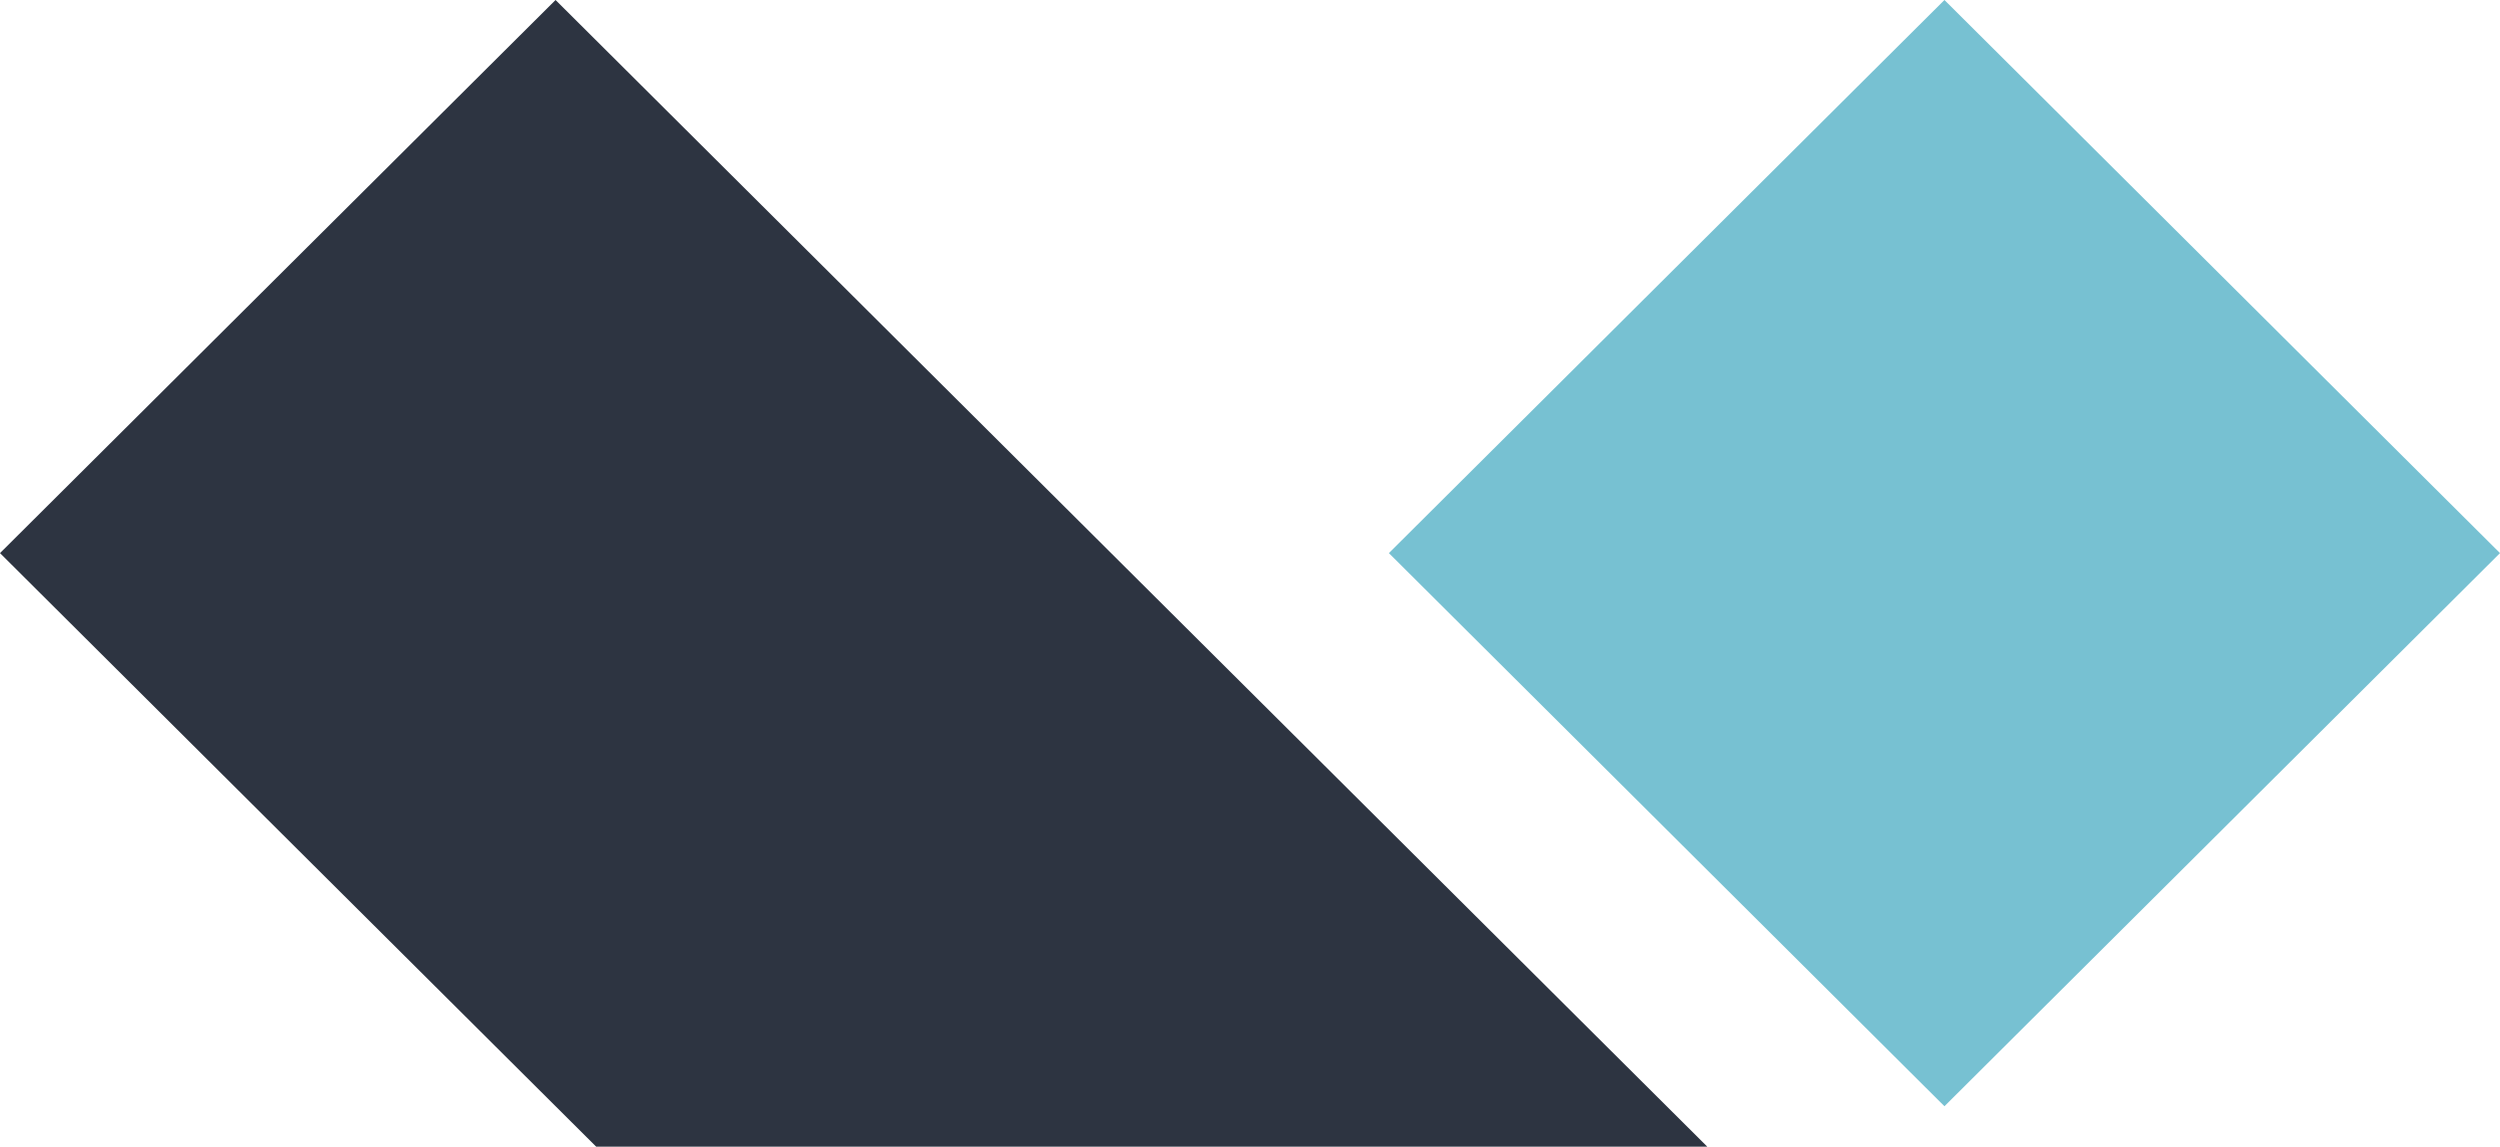
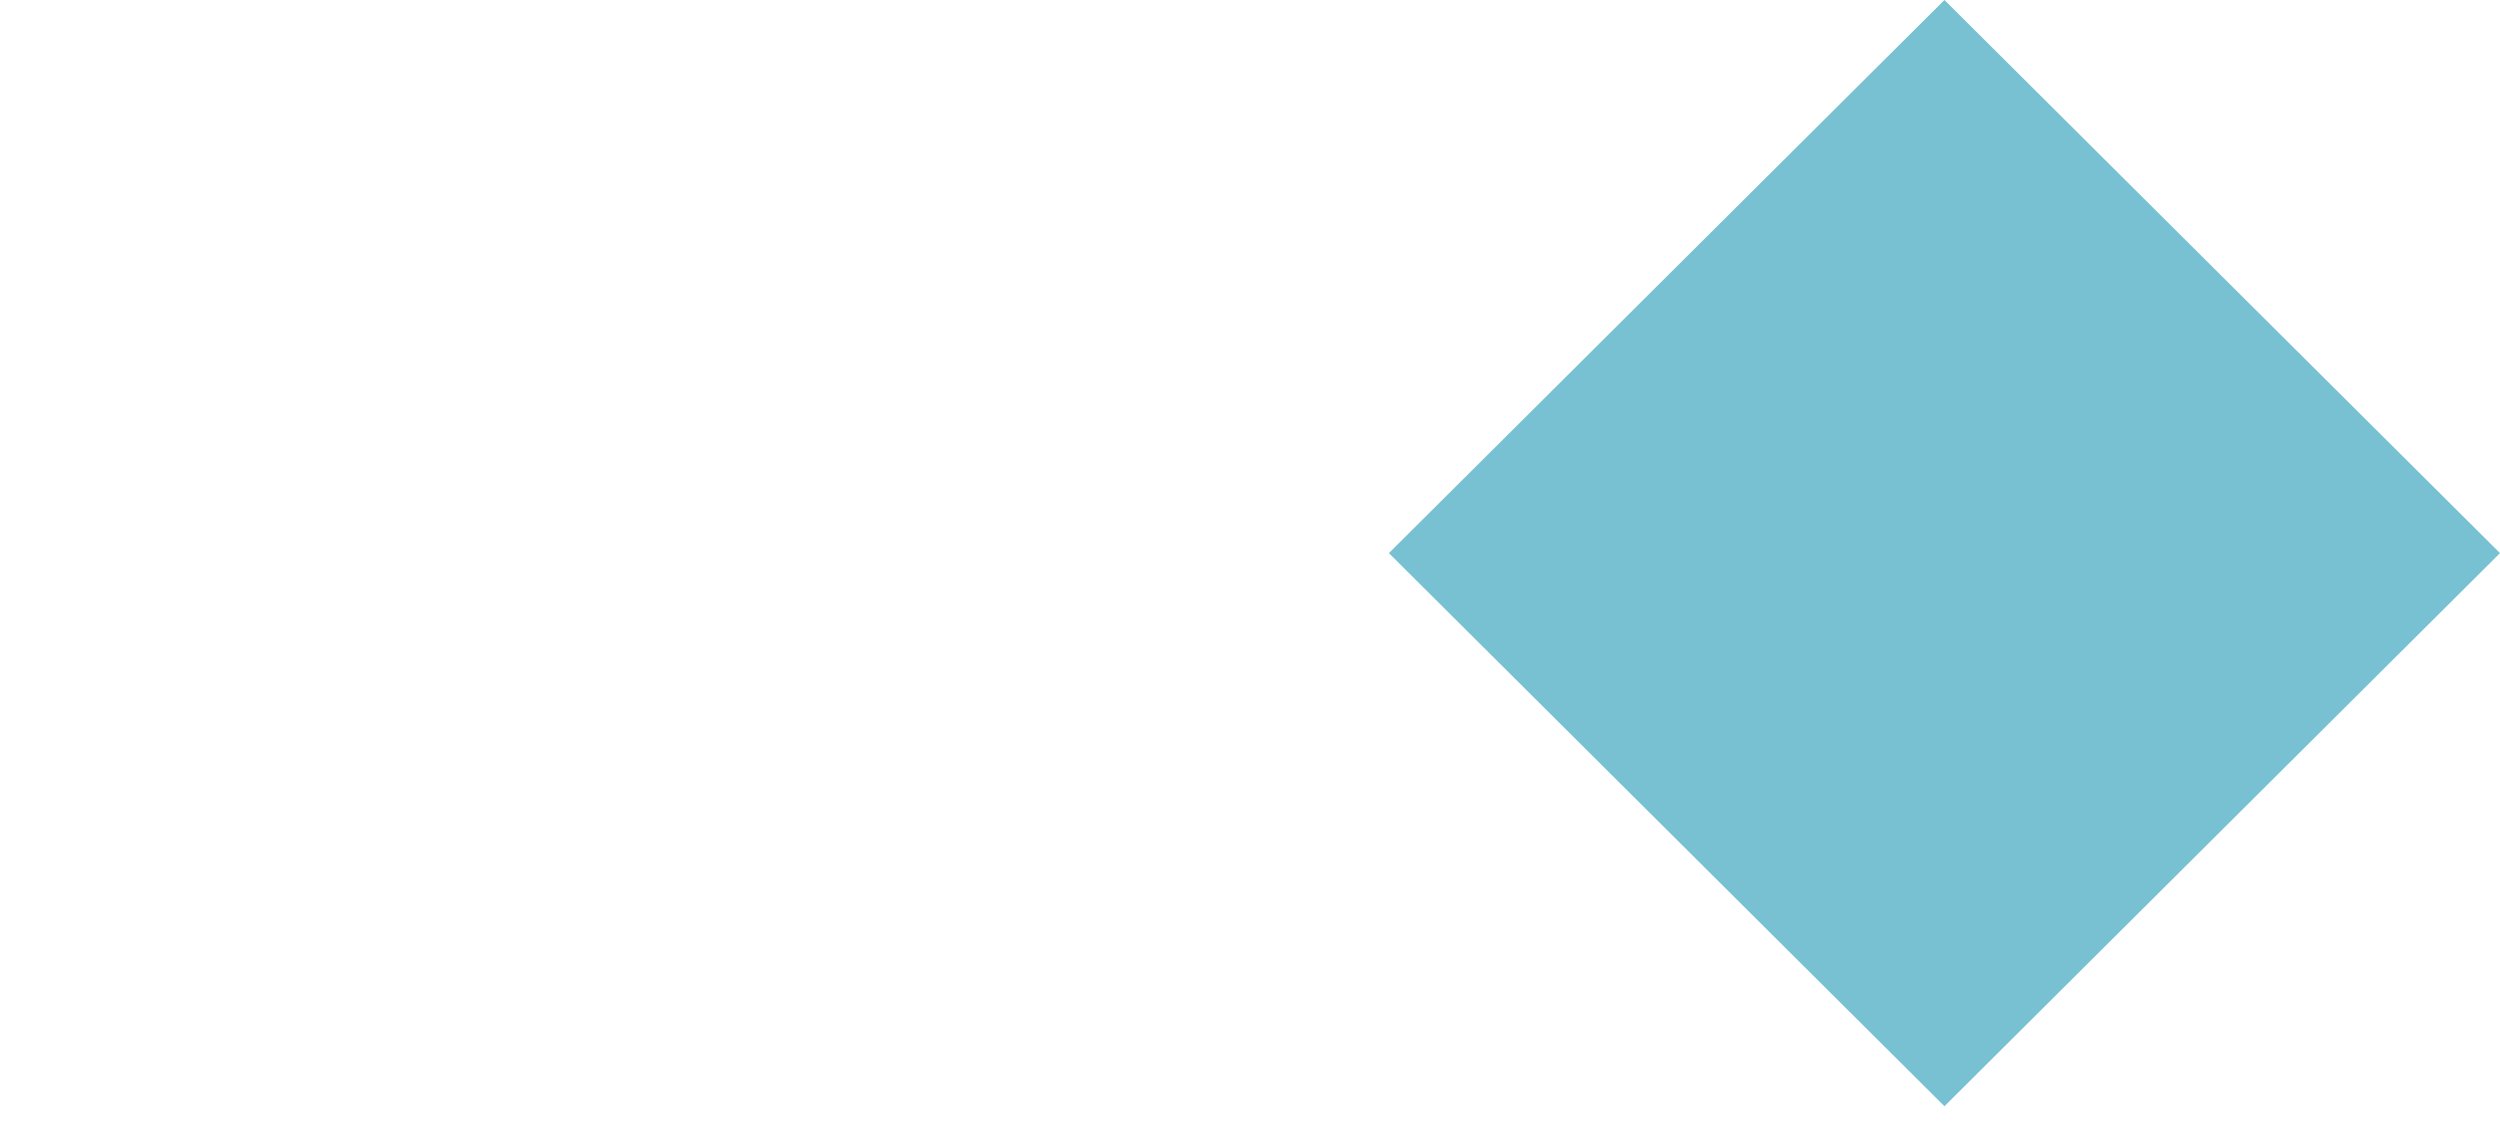
<svg xmlns="http://www.w3.org/2000/svg" width="179.424" height="82.297" viewBox="0 0 179.424 82.297" version="1.1" id="svg10">
  <defs id="defs14" />
  <title id="title2">Custom Preset 4 Copy 5</title>
  <g id="Custom-Preset-4-Copy-5" stroke="none" stroke-width="1" fill="none" fill-rule="evenodd">
    <g id="Group-4" transform="translate(-9.968,-10.303)">
      <polygon id="Path" fill="#77c1d2" points="149.52,10.303 189.392,50 149.52,89.697 109.648,50 " />
-       <polygon id="polygon6" fill="#2d3441" points="49.84,10.303 132.5,92.6 52.756,92.6 9.968,50 " />
    </g>
  </g>
</svg>